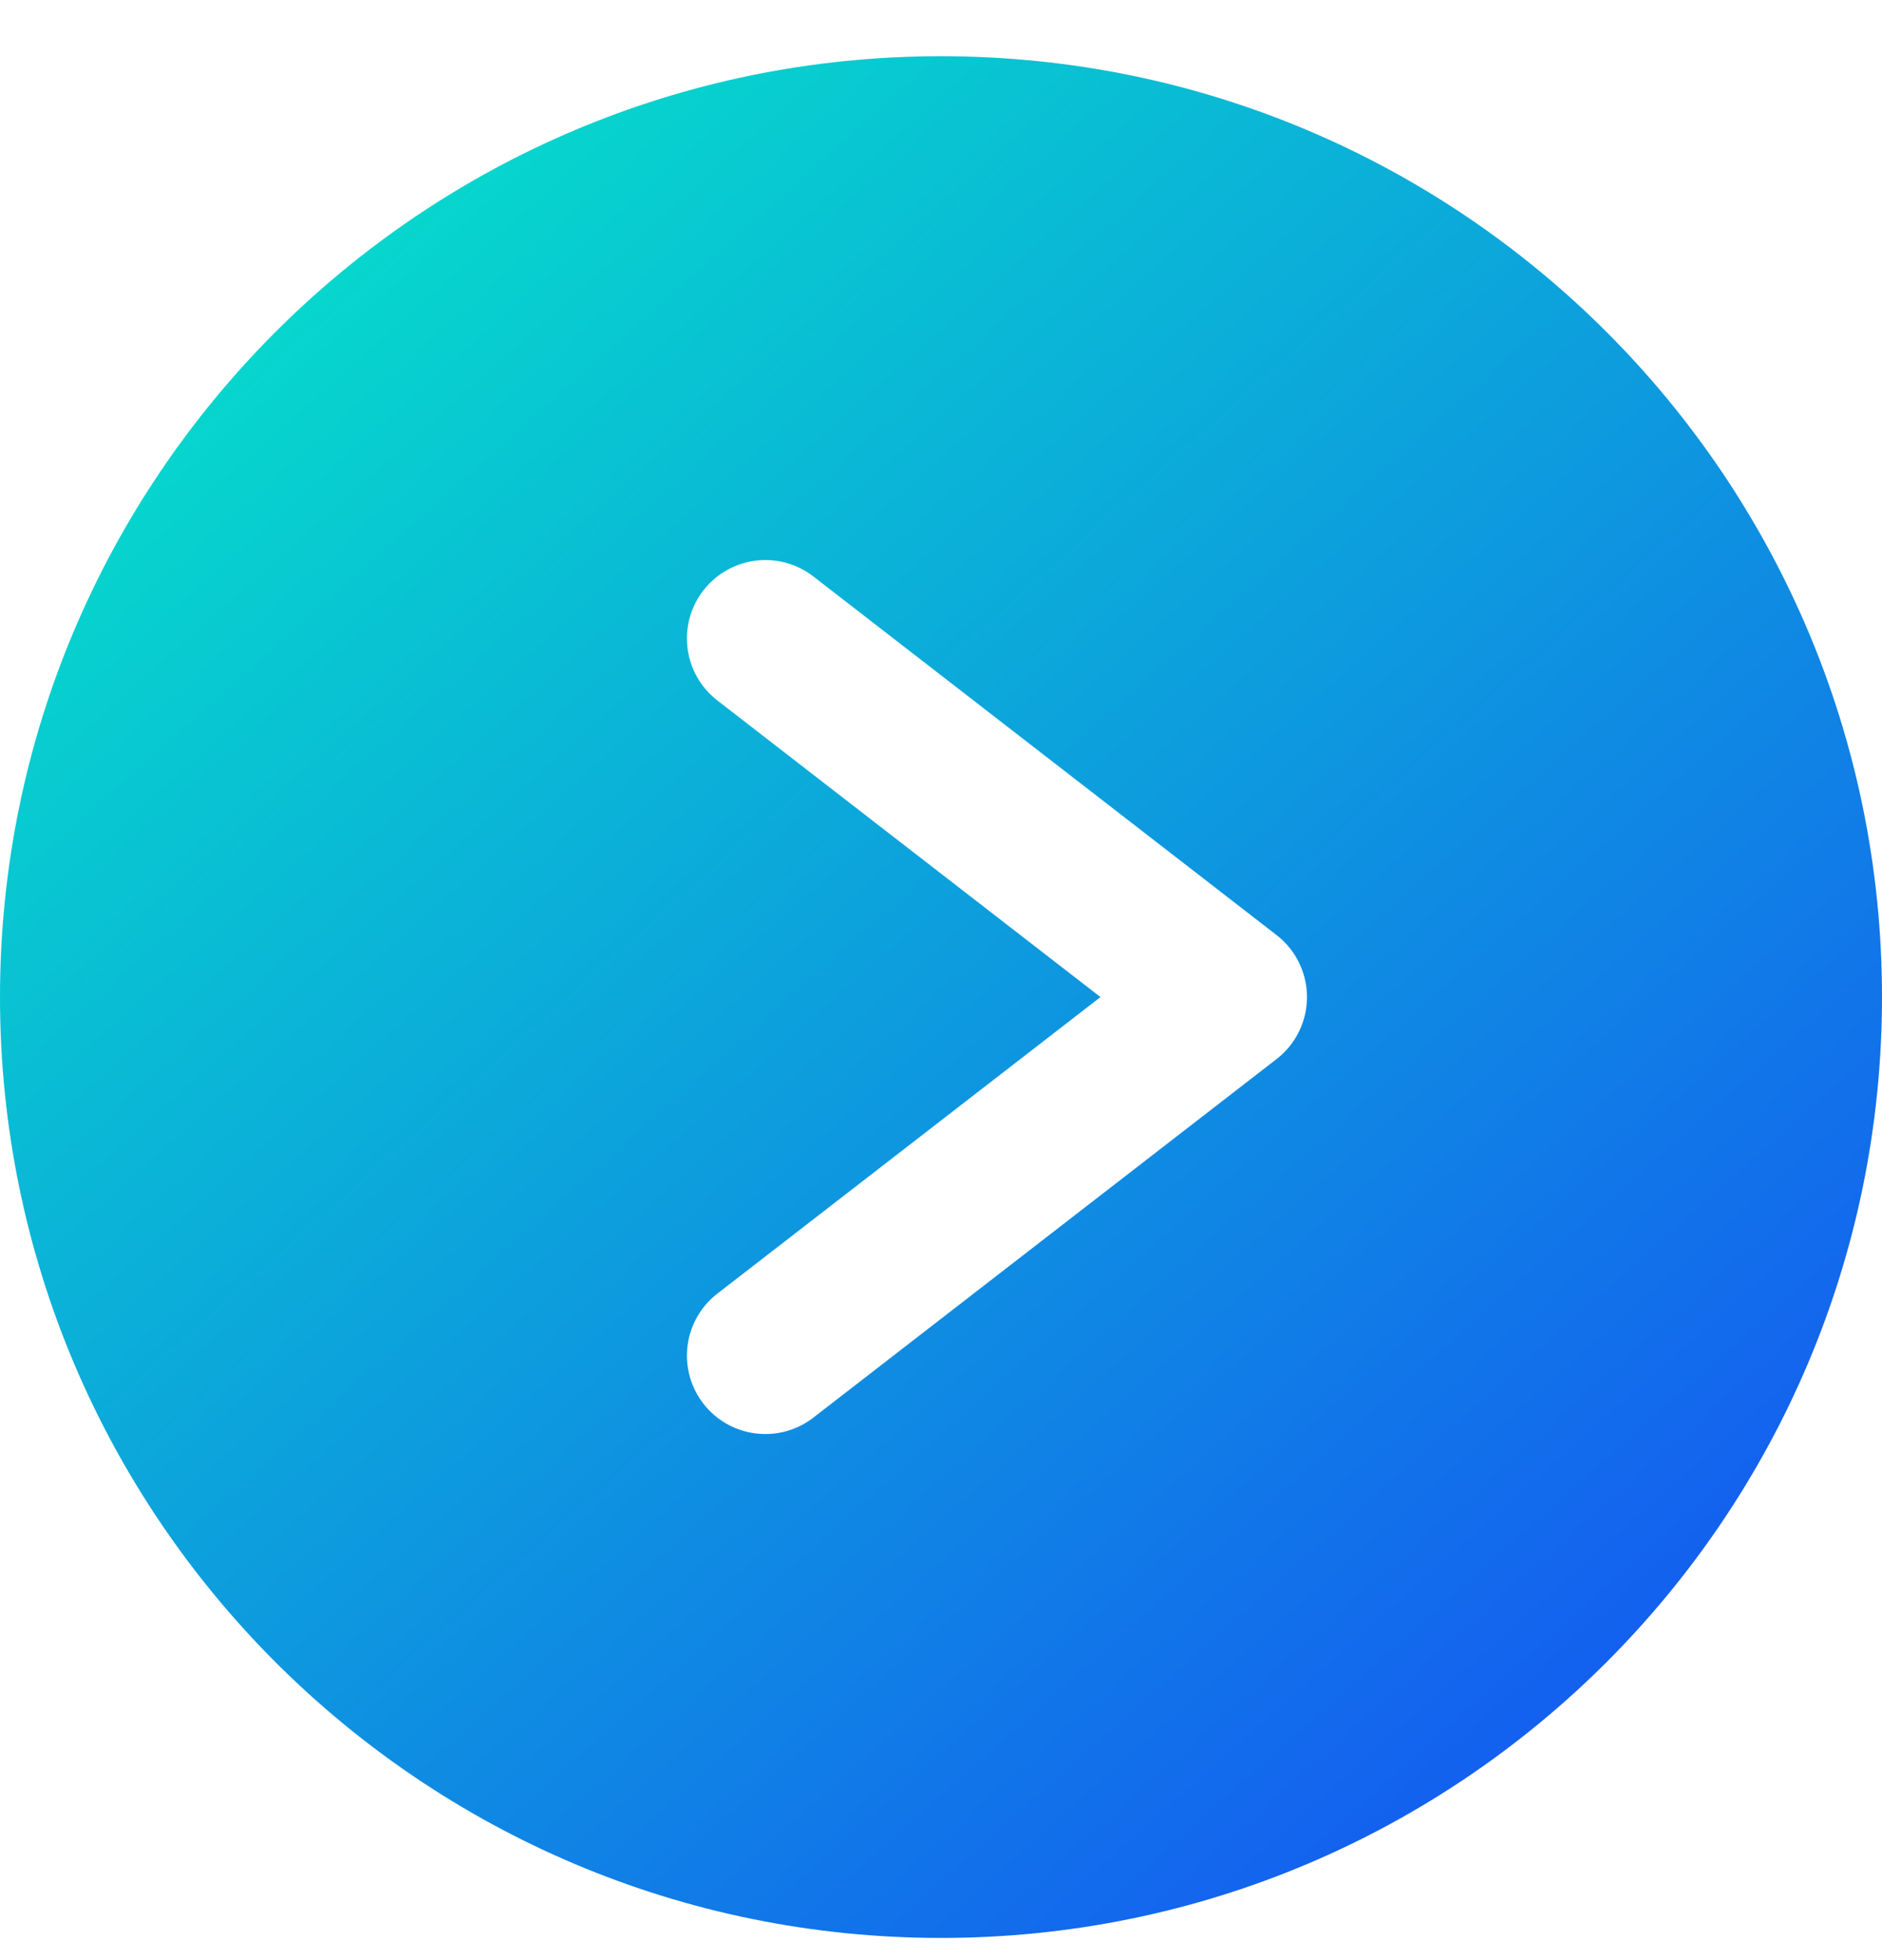
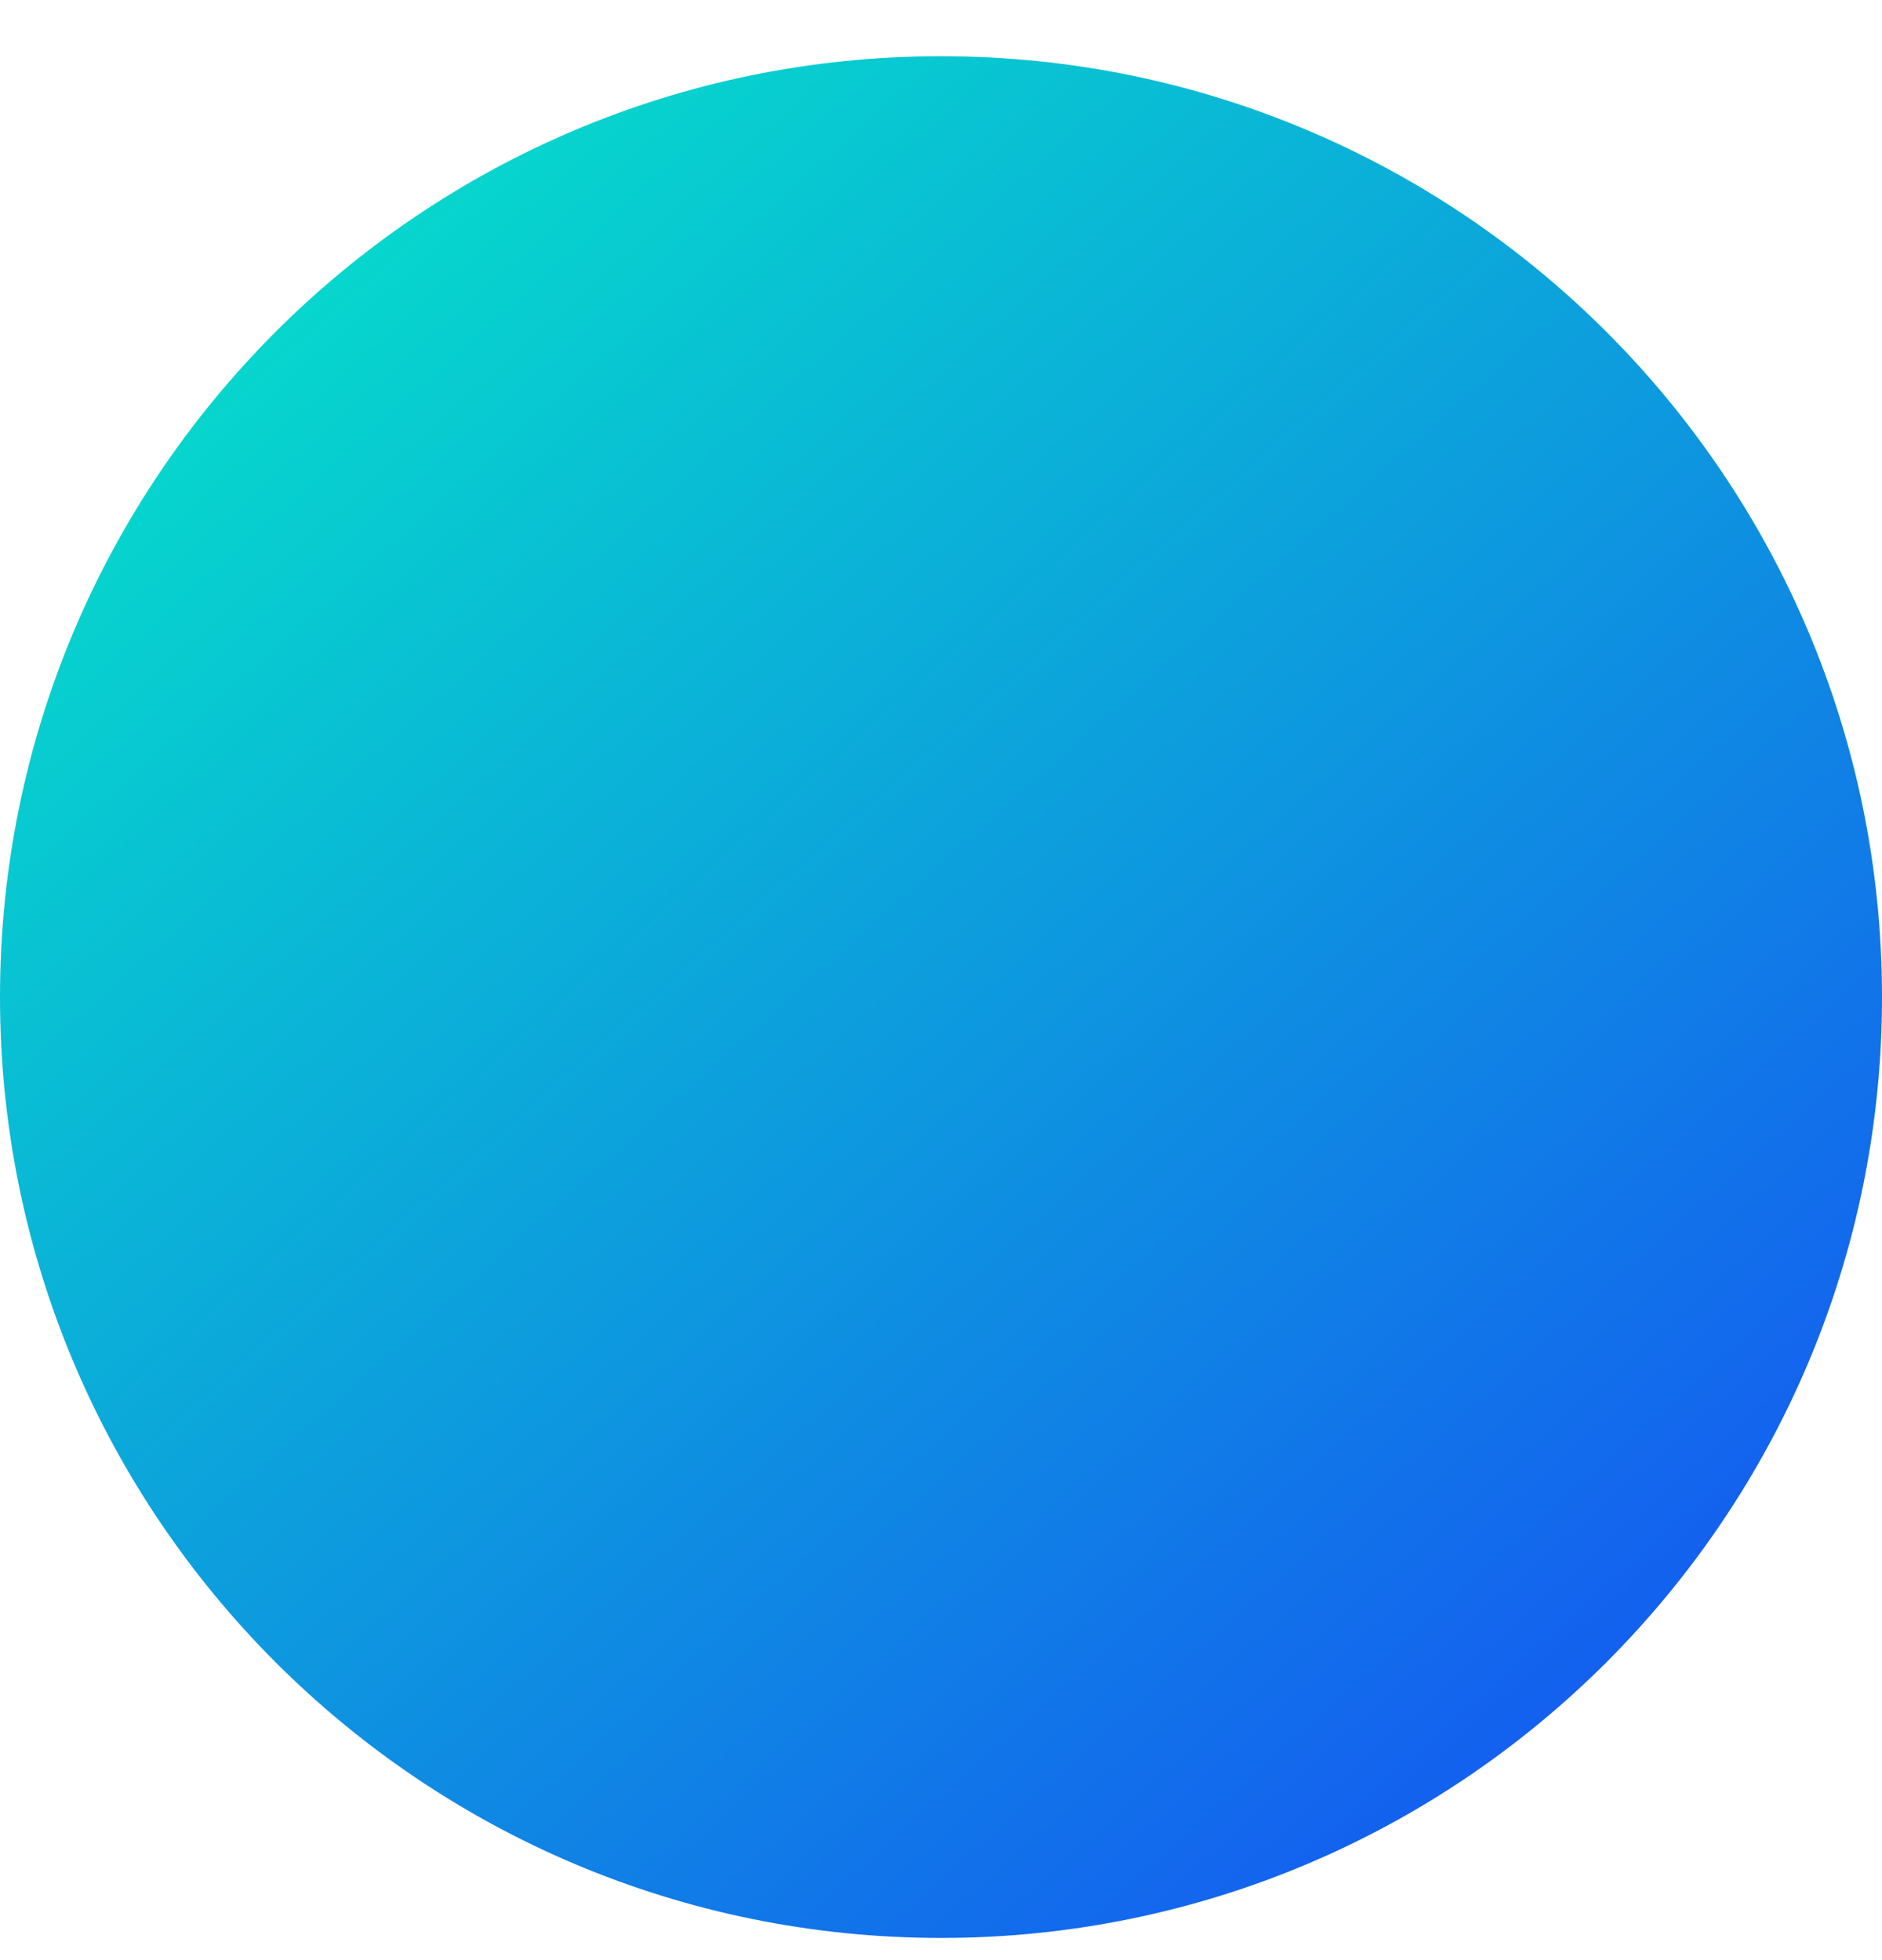
<svg xmlns="http://www.w3.org/2000/svg" width="24" height="25" viewBox="0 0 24 25" fill="none">
  <g filter="url(#filter0_b_2790_1241)">
    <path d="M12 0.717C5.373 0.717 0 6.09 0 12.717C0 19.343 5.373 24.717 12 24.717C18.627 24.717 24 19.343 24 12.717C24 6.09 18.627 0.717 12 0.717Z" fill="url(#paint0_linear_2790_1241)" />
  </g>
-   <path d="M9.76 17.29L15.667 12.717L9.76 8.143" stroke="white" stroke-width="2" stroke-linecap="round" stroke-linejoin="round" />
  <defs>
    <filter id="filter0_b_2790_1241" x="-3.699" y="-2.982" width="31.398" height="31.398" filterUnits="userSpaceOnUse" color-interpolation-filters="sRGB">
      <feFlood flood-opacity="0" result="BackgroundImageFix" />
      <feGaussianBlur in="BackgroundImageFix" stdDeviation="1.849" />
      <feComposite in2="SourceAlpha" operator="in" result="effect1_backgroundBlur_2790_1241" />
      <feBlend mode="normal" in="SourceGraphic" in2="effect1_backgroundBlur_2790_1241" result="shape" />
    </filter>
    <linearGradient id="paint0_linear_2790_1241" x1="3.3" y1="3.417" x2="20.25" y2="22.467" gradientUnits="userSpaceOnUse">
      <stop stop-color="#06DACC" />
      <stop offset="1" stop-color="#145CF0" />
    </linearGradient>
  </defs>
</svg>